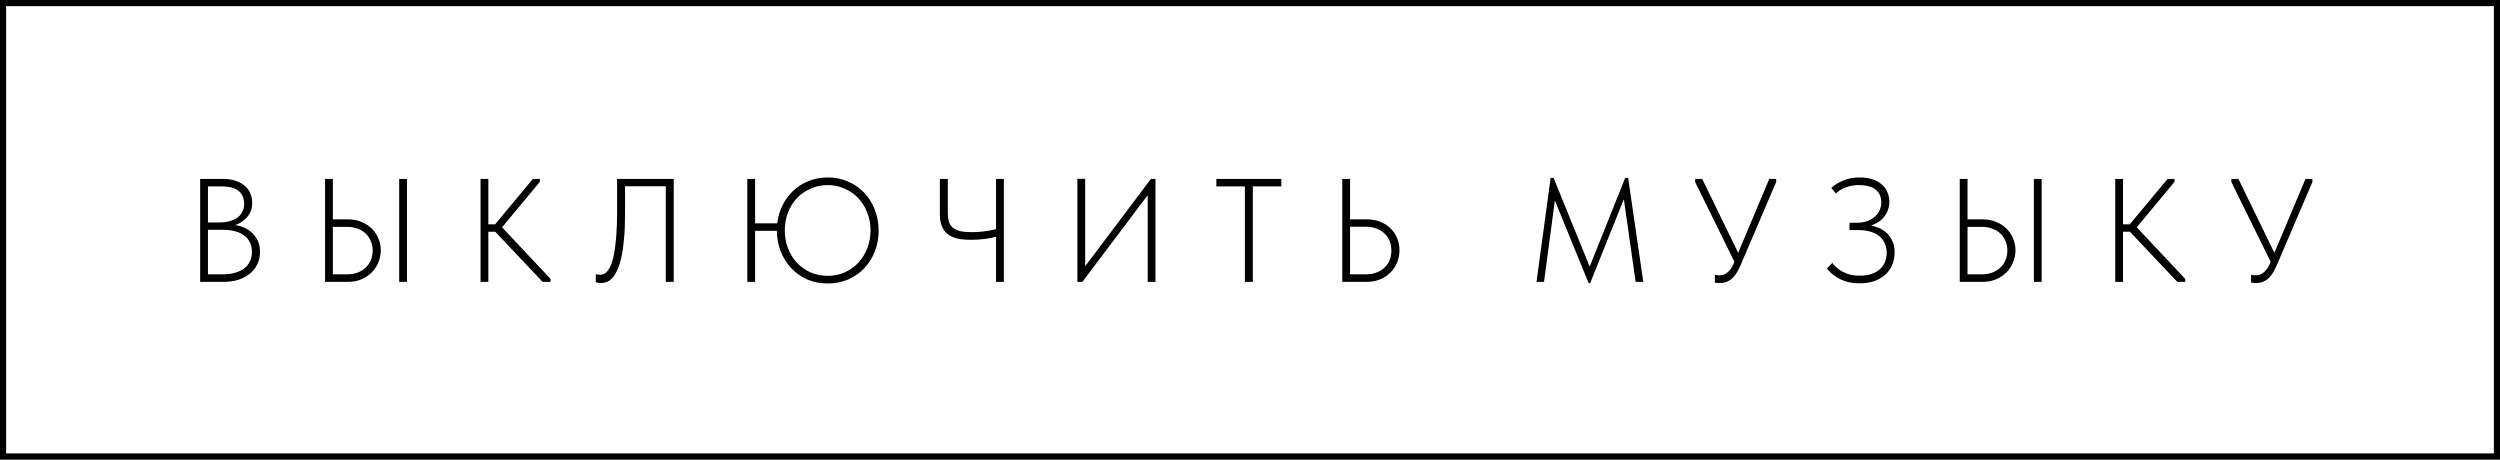
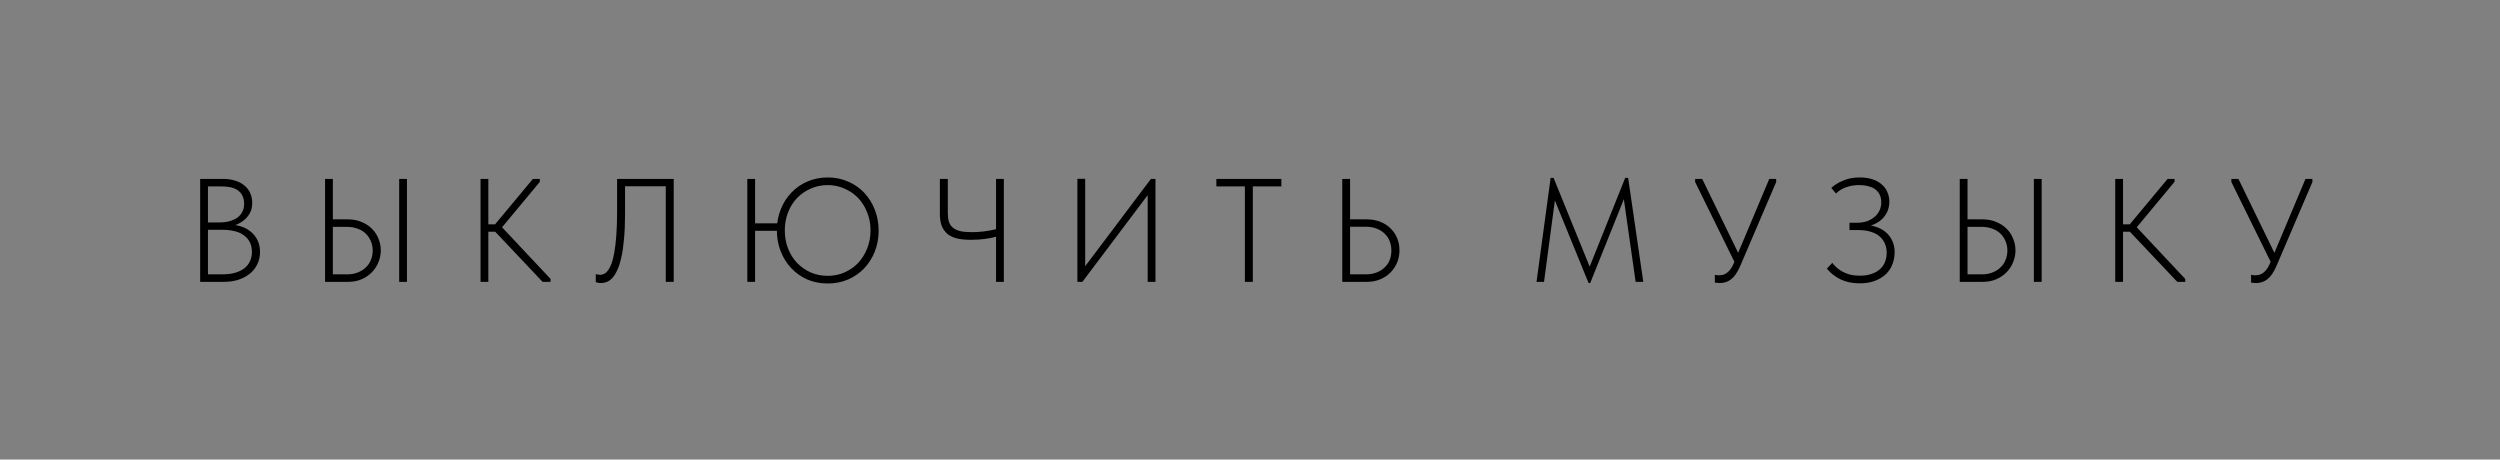
<svg xmlns="http://www.w3.org/2000/svg" width="408" height="75" viewBox="0 0 408 75" fill="none">
  <rect x="0" y="0" width="408" height="75" fill="#808080" stroke="none" />
-   <rect x="0.5" y="0.5" width="407" height="74" fill="white" stroke="black" />
  <path d="M32.666 46V29.2H36.434C37.17 29.2 37.826 29.296 38.402 29.488C38.978 29.664 39.474 29.928 39.89 30.28C40.306 30.616 40.618 31.024 40.826 31.504C41.05 31.984 41.162 32.52 41.162 33.112C41.162 33.784 41.026 34.352 40.754 34.816C40.498 35.28 40.17 35.664 39.77 35.968C39.386 36.272 38.97 36.512 38.522 36.688C38.074 36.848 37.658 36.952 37.274 37L37.418 36.664C38.09 36.664 38.73 36.76 39.338 36.952C39.946 37.144 40.474 37.432 40.922 37.816C41.386 38.184 41.754 38.648 42.026 39.208C42.298 39.752 42.434 40.392 42.434 41.128C42.434 41.864 42.282 42.536 41.978 43.144C41.69 43.752 41.282 44.264 40.754 44.68C40.226 45.096 39.602 45.424 38.882 45.664C38.162 45.888 37.37 46 36.506 46H32.666ZM33.938 45.352L33.434 44.776H36.242C37.026 44.776 37.714 44.696 38.306 44.536C38.914 44.36 39.426 44.12 39.842 43.816C40.258 43.496 40.57 43.112 40.778 42.664C41.002 42.2 41.114 41.688 41.114 41.128C41.114 40.488 40.994 39.944 40.754 39.496C40.514 39.032 40.178 38.656 39.746 38.368C39.33 38.064 38.834 37.848 38.258 37.72C37.682 37.576 37.074 37.504 36.434 37.504H33.698V36.304H35.762C36.37 36.304 36.922 36.24 37.418 36.112C37.93 35.968 38.362 35.776 38.714 35.536C39.066 35.28 39.338 34.968 39.53 34.6C39.738 34.216 39.842 33.768 39.842 33.256C39.842 32.36 39.546 31.664 38.954 31.168C38.378 30.672 37.426 30.424 36.098 30.424H33.434L33.938 29.848V45.352ZM53.05 46V29.2H54.322V35.8H56.77C57.618 35.8 58.37 35.944 59.026 36.232C59.682 36.504 60.242 36.872 60.706 37.336C61.17 37.8 61.522 38.336 61.762 38.944C62.018 39.552 62.146 40.192 62.146 40.864C62.146 41.52 62.018 42.16 61.762 42.784C61.522 43.392 61.17 43.936 60.706 44.416C60.242 44.896 59.682 45.28 59.026 45.568C58.37 45.856 57.618 46 56.77 46H53.05ZM56.602 44.776C57.29 44.776 57.89 44.672 58.402 44.464C58.93 44.256 59.37 43.976 59.722 43.624C60.09 43.272 60.362 42.864 60.538 42.4C60.73 41.92 60.826 41.416 60.826 40.888C60.826 40.36 60.73 39.864 60.538 39.4C60.346 38.92 60.074 38.504 59.722 38.152C59.37 37.8 58.93 37.528 58.402 37.336C57.874 37.128 57.282 37.024 56.626 37.024H54.322V44.776H56.602ZM65.146 46V29.2H66.418V46H65.146ZM88.554 46L80.274 37.24L86.97 29.2H88.098V29.68L81.354 37.792V36.472L89.85 45.52V46H88.554ZM78.882 37.816V36.616H81.186V37.816H78.882ZM79.698 29.2V46H78.426V29.2H79.698ZM98.07 46.192C97.879 46.192 97.71 46.176 97.567 46.144C97.422 46.112 97.311 46.08 97.231 46.048V44.728C97.359 44.76 97.478 44.792 97.591 44.824C97.719 44.84 97.838 44.848 97.951 44.848C98.174 44.848 98.398 44.792 98.623 44.68C98.847 44.568 99.055 44.376 99.246 44.104C99.454 43.816 99.647 43.432 99.823 42.952C99.999 42.456 100.15 41.832 100.278 41.08C100.406 40.312 100.51 39.392 100.59 38.32C100.67 37.248 100.71 35.992 100.71 34.552V29.2H109.95V46H108.654V30.4H102.006V34.96C102.006 36.496 101.95 37.84 101.838 38.992C101.742 40.144 101.598 41.136 101.406 41.968C101.23 42.8 101.014 43.488 100.758 44.032C100.518 44.576 100.254 45.008 99.966 45.328C99.678 45.648 99.374 45.872 99.055 46C98.734 46.128 98.406 46.192 98.07 46.192ZM122.2 37.672V36.448H127.672V37.672H122.2ZM135.088 45.016C136.064 45.016 136.976 44.832 137.824 44.464C138.688 44.08 139.432 43.56 140.056 42.904C140.68 42.232 141.168 41.448 141.52 40.552C141.888 39.64 142.072 38.656 142.072 37.6C142.072 36.544 141.888 35.568 141.52 34.672C141.168 33.76 140.68 32.976 140.056 32.32C139.432 31.664 138.688 31.152 137.824 30.784C136.976 30.4 136.064 30.208 135.088 30.208C134.08 30.208 133.152 30.4 132.304 30.784C131.456 31.152 130.712 31.664 130.072 32.32C129.448 32.976 128.96 33.76 128.608 34.672C128.256 35.568 128.08 36.544 128.08 37.6C128.08 38.656 128.256 39.64 128.608 40.552C128.96 41.448 129.448 42.232 130.072 42.904C130.712 43.56 131.456 44.08 132.304 44.464C133.152 44.832 134.08 45.016 135.088 45.016ZM135.088 46.264C133.888 46.264 132.776 46.048 131.752 45.616C130.744 45.168 129.872 44.552 129.136 43.768C128.4 42.984 127.824 42.064 127.408 41.008C126.992 39.952 126.784 38.808 126.784 37.576C126.784 36.36 126.992 35.232 127.408 34.192C127.824 33.136 128.4 32.224 129.136 31.456C129.872 30.672 130.744 30.064 131.752 29.632C132.776 29.184 133.888 28.96 135.088 28.96C136.288 28.96 137.392 29.184 138.4 29.632C139.424 30.064 140.304 30.672 141.04 31.456C141.776 32.24 142.352 33.16 142.768 34.216C143.184 35.272 143.392 36.416 143.392 37.648C143.392 38.864 143.184 40 142.768 41.056C142.352 42.096 141.776 43.008 141.04 43.792C140.304 44.56 139.424 45.168 138.4 45.616C137.392 46.048 136.288 46.264 135.088 46.264ZM123.232 29.2V46H121.96V29.2H123.232ZM158.427 39.136C157.627 39.136 156.915 39.072 156.291 38.944C155.667 38.8 155.139 38.568 154.707 38.248C154.291 37.912 153.963 37.48 153.723 36.952C153.499 36.408 153.387 35.736 153.387 34.936V29.2H154.683V34.72C154.683 35.28 154.739 35.76 154.851 36.16C154.979 36.56 155.195 36.888 155.499 37.144C155.803 37.4 156.203 37.592 156.699 37.72C157.211 37.832 157.851 37.888 158.619 37.888C159.243 37.888 159.891 37.848 160.563 37.768C161.235 37.688 161.971 37.552 162.771 37.36V38.584C162.211 38.744 161.547 38.88 160.779 38.992C160.011 39.088 159.227 39.136 158.427 39.136ZM162.555 46V29.2H163.827V46H162.555ZM175.83 46V29.176H177.102V44.152L176.718 43.96L187.83 29.2H188.574V46H187.302V30.928L187.758 31.24L176.646 46H175.83ZM203.165 46V30.424H198.509V29.2H209.117V30.424H204.461V46H203.165ZM219.059 46V29.2H220.331V35.8H223.019C223.867 35.8 224.627 35.936 225.299 36.208C225.971 36.48 226.531 36.848 226.979 37.312C227.443 37.776 227.795 38.312 228.035 38.92C228.275 39.528 228.395 40.176 228.395 40.864C228.395 41.52 228.275 42.16 228.035 42.784C227.795 43.392 227.443 43.936 226.979 44.416C226.531 44.896 225.971 45.28 225.299 45.568C224.627 45.856 223.867 46 223.019 46H219.059ZM222.851 44.776C223.555 44.776 224.163 44.672 224.675 44.464C225.203 44.256 225.643 43.976 225.995 43.624C226.363 43.272 226.635 42.864 226.811 42.4C226.987 41.92 227.075 41.416 227.075 40.888C227.075 40.36 226.987 39.864 226.811 39.4C226.635 38.92 226.363 38.504 225.995 38.152C225.643 37.8 225.203 37.52 224.675 37.312C224.163 37.104 223.563 37 222.875 37H220.331V44.776H222.851ZM250.76 46L253.064 29.032H253.544L259.664 44.08H259.208L265.232 29.032H265.712L268.184 46H266.936L264.944 32.032H265.208L259.52 46.192H259.256L253.448 31.96H253.856L251.984 46H250.76ZM280.679 46.192C280.551 46.192 280.415 46.184 280.271 46.168C280.143 46.168 280.007 46.152 279.863 46.12V44.848C280.039 44.88 280.183 44.904 280.295 44.92C280.407 44.92 280.519 44.92 280.631 44.92C280.887 44.92 281.127 44.88 281.351 44.8C281.575 44.704 281.783 44.576 281.975 44.416C282.167 44.256 282.343 44.056 282.503 43.816C282.663 43.576 282.807 43.304 282.935 43L288.743 29.2H289.871V29.704L284.015 43.384C283.791 43.912 283.551 44.36 283.295 44.728C283.039 45.096 282.775 45.384 282.503 45.592C282.231 45.8 281.943 45.952 281.639 46.048C281.335 46.144 281.015 46.192 280.679 46.192ZM283.343 43.312L276.647 29.704V29.2H277.799L283.895 41.728L283.343 43.312ZM303.493 46.24C302.341 46.24 301.317 46.032 300.421 45.616C299.541 45.2 298.781 44.608 298.141 43.84L299.029 42.904C299.253 43.176 299.501 43.44 299.773 43.696C300.045 43.936 300.357 44.152 300.709 44.344C301.077 44.536 301.485 44.696 301.933 44.824C302.397 44.936 302.917 44.992 303.493 44.992C304.245 44.992 304.893 44.896 305.437 44.704C305.997 44.512 306.461 44.248 306.829 43.912C307.197 43.576 307.469 43.176 307.645 42.712C307.821 42.248 307.909 41.752 307.909 41.224C307.909 40.712 307.813 40.232 307.621 39.784C307.445 39.336 307.165 38.944 306.781 38.608C306.413 38.272 305.941 38.016 305.365 37.84C304.789 37.648 304.117 37.552 303.349 37.552H301.837V36.352H303.037C303.597 36.352 304.117 36.28 304.597 36.136C305.077 35.976 305.493 35.752 305.845 35.464C306.213 35.176 306.501 34.824 306.709 34.408C306.917 33.992 307.021 33.528 307.021 33.016C307.021 32.568 306.941 32.168 306.781 31.816C306.621 31.464 306.389 31.168 306.085 30.928C305.781 30.688 305.397 30.512 304.933 30.4C304.485 30.272 303.957 30.208 303.349 30.208C303.029 30.208 302.701 30.232 302.365 30.28C302.045 30.328 301.725 30.408 301.405 30.52C301.085 30.616 300.773 30.752 300.469 30.928C300.181 31.104 299.901 31.32 299.629 31.576L298.861 30.664C299.085 30.456 299.349 30.256 299.653 30.064C299.973 29.856 300.325 29.672 300.709 29.512C301.093 29.336 301.517 29.2 301.981 29.104C302.445 29.008 302.949 28.96 303.493 28.96C304.309 28.96 305.021 29.064 305.629 29.272C306.237 29.48 306.741 29.768 307.141 30.136C307.541 30.488 307.837 30.904 308.029 31.384C308.237 31.864 308.341 32.376 308.341 32.92C308.341 33.4 308.261 33.864 308.101 34.312C307.941 34.744 307.693 35.152 307.357 35.536C307.037 35.904 306.613 36.224 306.085 36.496C305.573 36.752 304.957 36.944 304.237 37.072L304.285 36.712C304.893 36.712 305.493 36.808 306.085 37C306.677 37.176 307.205 37.448 307.669 37.816C308.133 38.184 308.501 38.648 308.773 39.208C309.061 39.752 309.205 40.4 309.205 41.152C309.205 41.84 309.085 42.496 308.845 43.12C308.621 43.728 308.269 44.264 307.789 44.728C307.309 45.192 306.709 45.56 305.989 45.832C305.285 46.104 304.453 46.24 303.493 46.24ZM319.83 46V29.2H321.102V35.8H323.55C324.398 35.8 325.15 35.944 325.806 36.232C326.462 36.504 327.022 36.872 327.486 37.336C327.95 37.8 328.302 38.336 328.542 38.944C328.798 39.552 328.926 40.192 328.926 40.864C328.926 41.52 328.798 42.16 328.542 42.784C328.302 43.392 327.95 43.936 327.486 44.416C327.022 44.896 326.462 45.28 325.806 45.568C325.15 45.856 324.398 46 323.55 46H319.83ZM323.382 44.776C324.07 44.776 324.67 44.672 325.182 44.464C325.71 44.256 326.15 43.976 326.502 43.624C326.87 43.272 327.142 42.864 327.318 42.4C327.51 41.92 327.606 41.416 327.606 40.888C327.606 40.36 327.51 39.864 327.318 39.4C327.126 38.92 326.854 38.504 326.502 38.152C326.15 37.8 325.71 37.528 325.182 37.336C324.654 37.128 324.062 37.024 323.406 37.024H321.102V44.776H323.382ZM331.926 46V29.2H333.198V46H331.926ZM355.335 46L347.055 37.24L353.751 29.2H354.879V29.68L348.135 37.792V36.472L356.631 45.52V46H355.335ZM345.663 37.816V36.616H347.967V37.816H345.663ZM346.479 29.2V46H345.207V29.2H346.479ZM368.192 46.192C368.064 46.192 367.928 46.184 367.784 46.168C367.656 46.168 367.52 46.152 367.376 46.12V44.848C367.552 44.88 367.696 44.904 367.808 44.92C367.92 44.92 368.032 44.92 368.144 44.92C368.4 44.92 368.64 44.88 368.864 44.8C369.088 44.704 369.296 44.576 369.488 44.416C369.68 44.256 369.856 44.056 370.016 43.816C370.176 43.576 370.32 43.304 370.448 43L376.256 29.2H377.384V29.704L371.528 43.384C371.304 43.912 371.064 44.36 370.808 44.728C370.552 45.096 370.288 45.384 370.016 45.592C369.744 45.8 369.456 45.952 369.152 46.048C368.848 46.144 368.528 46.192 368.192 46.192ZM370.856 43.312L364.16 29.704V29.2H365.312L371.408 41.728L370.856 43.312Z" fill="black" />
</svg>